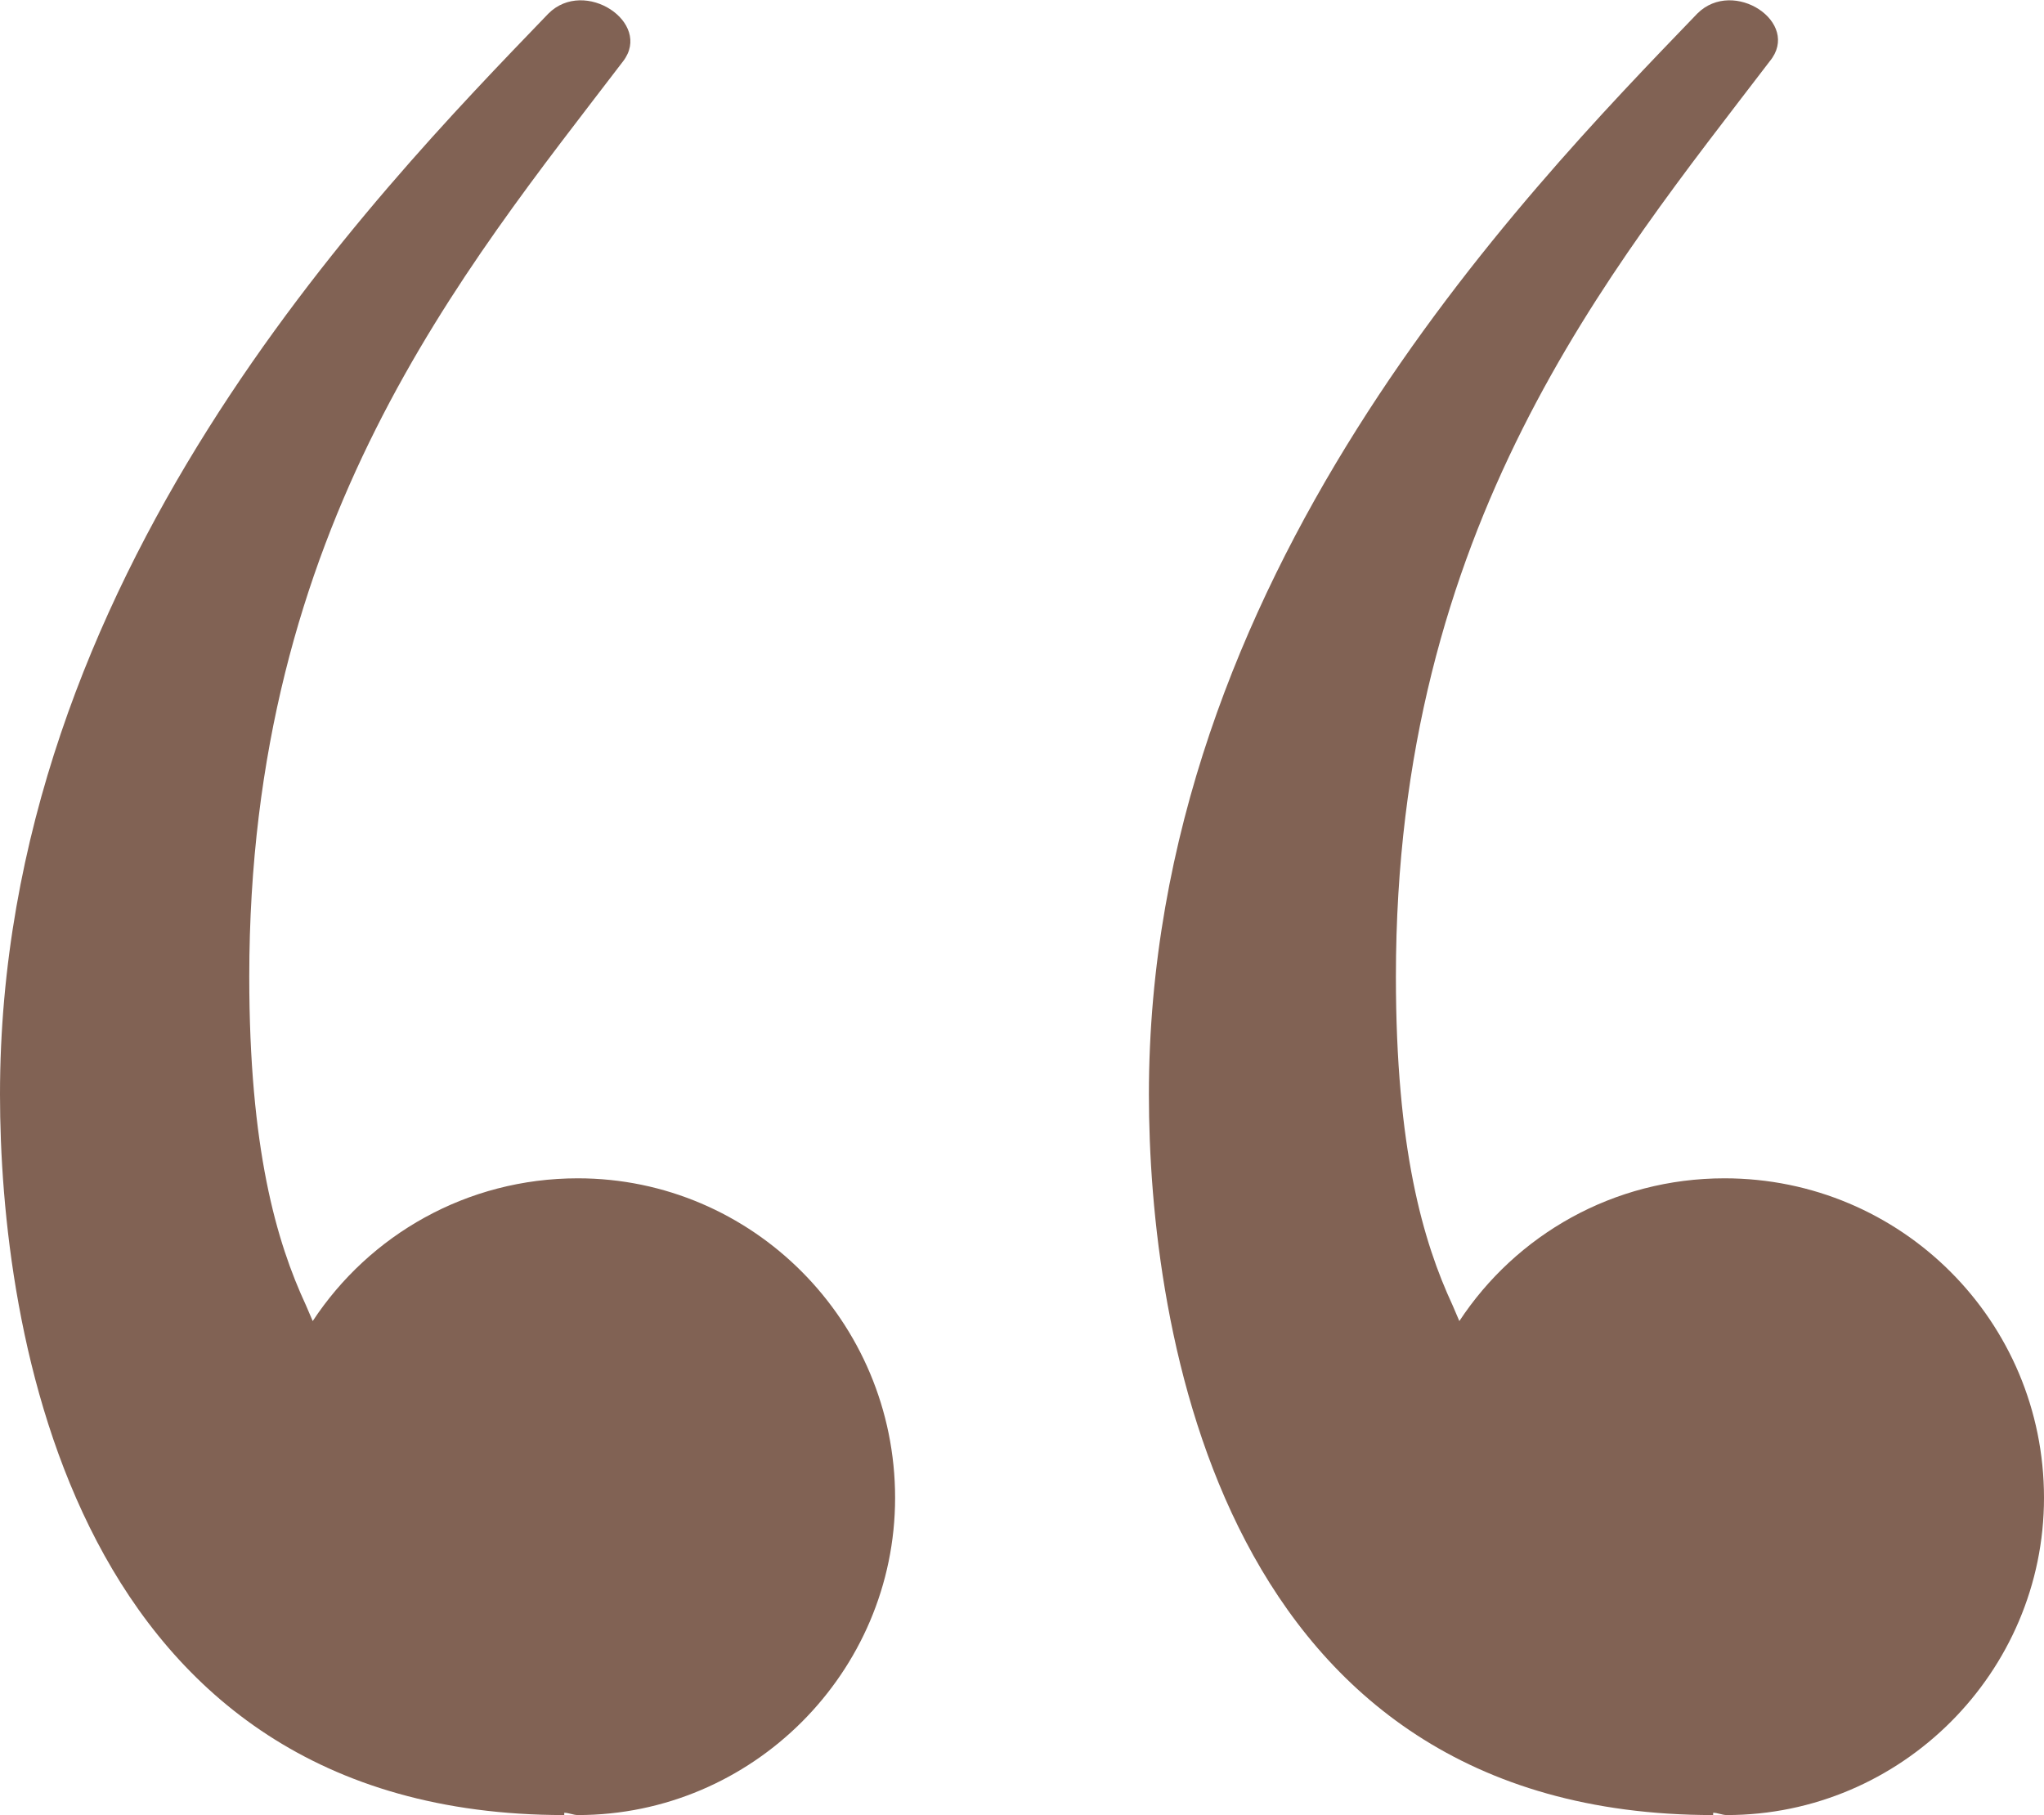
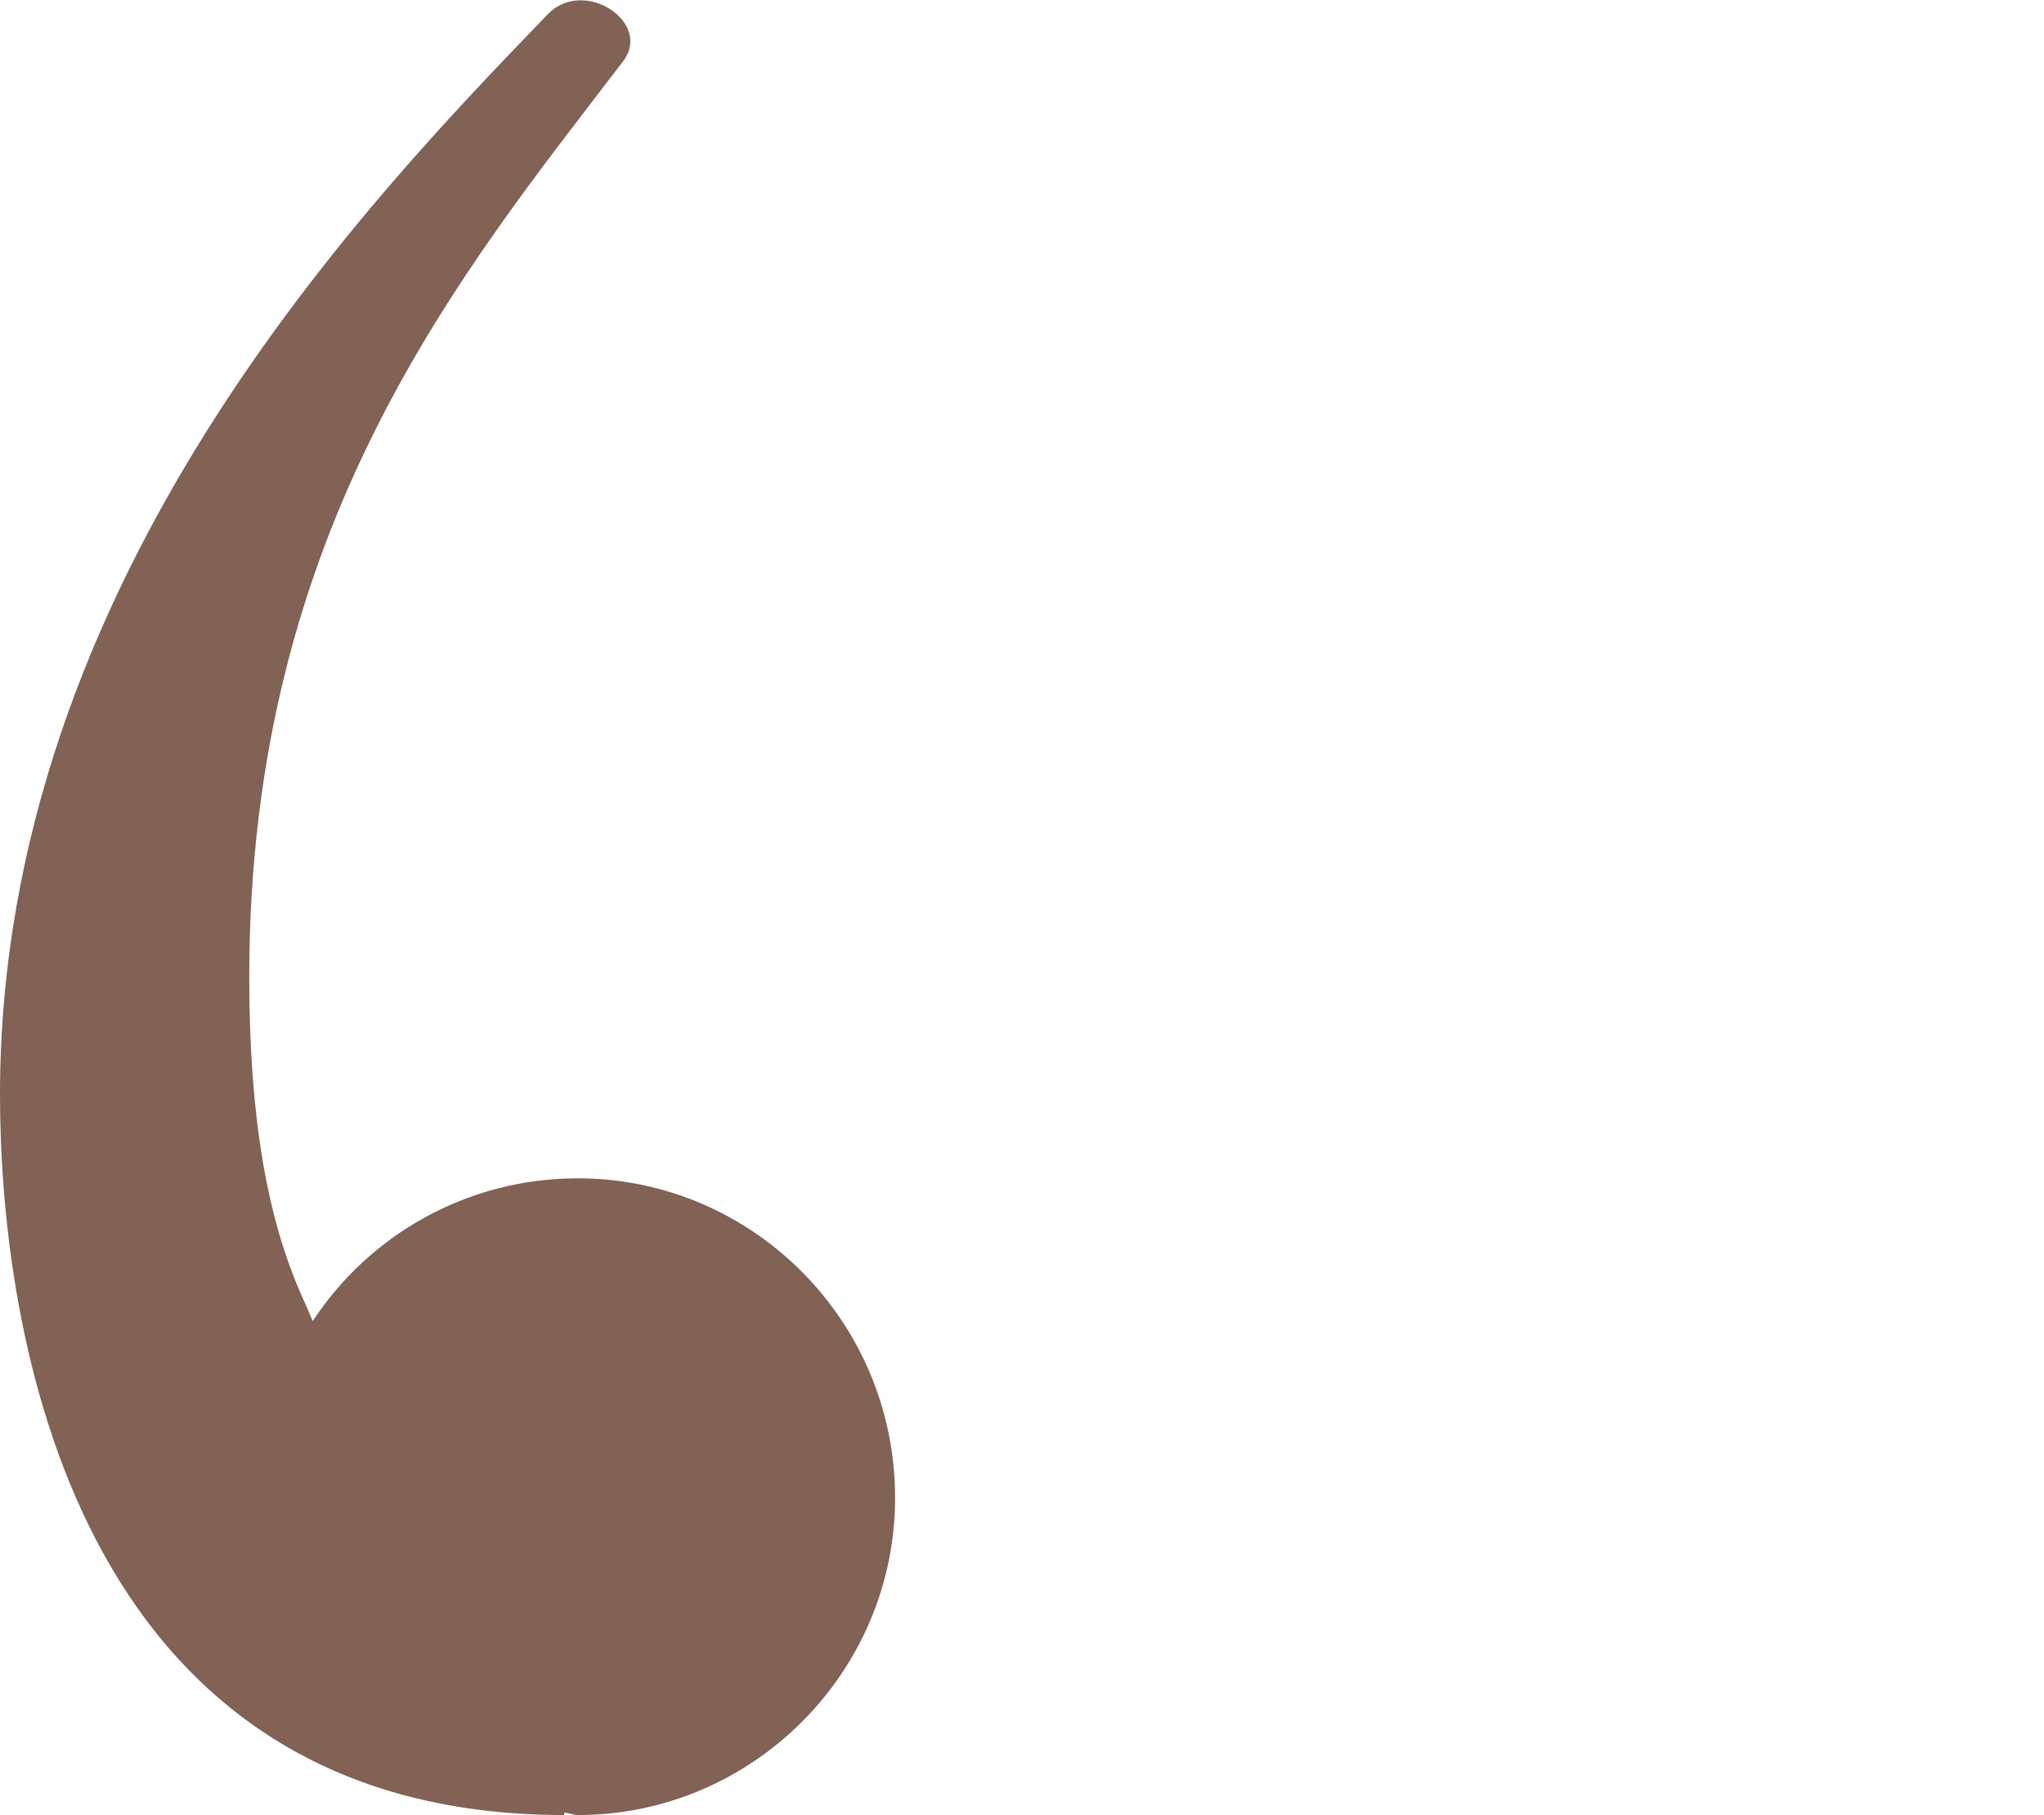
<svg xmlns="http://www.w3.org/2000/svg" version="1.1" id="Слой_1" x="0px" y="0px" viewBox="0 0 90.2 80.1" style="enable-background:new 0 0 90.2 80.1;" xml:space="preserve">
  <style type="text/css"> .st0{fill:#816254;} </style>
  <g>
-     <path class="st0" d="M76.1,52c-4.9,0-9.2,2.5-11.7,6.3l-0.3-0.7c-1.3-2.8-2.5-6.9-2.5-14.5c0-19.9,9.4-31.1,16.5-40.4 C79.5,1,76.5-1,74.9,0.6c-7.8,8.1-24.2,24.9-24.2,47.7c0,10.2,3.1,31.8,24.9,31.8l0-0.1c0.2,0,0.4,0.1,0.6,0.1c7.7,0,14-6.3,14-14 C90.2,58.3,83.9,52,76.1,52z" />
    <path class="st0" d="M25.5,52c-4.9,0-9.2,2.5-11.7,6.3l-0.3-0.7c-1.3-2.8-2.5-6.9-2.5-14.5c0-19.9,9.4-31.1,16.5-40.4 C28.8,1,25.8-1,24.2,0.6C16.4,8.7,0,25.5,0,48.3c0,10.2,3.1,31.8,24.9,31.8l0-0.1c0.2,0,0.4,0.1,0.6,0.1c7.7,0,14-6.3,14-14 C39.5,58.3,33.2,52,25.5,52z" />
  </g>
</svg>